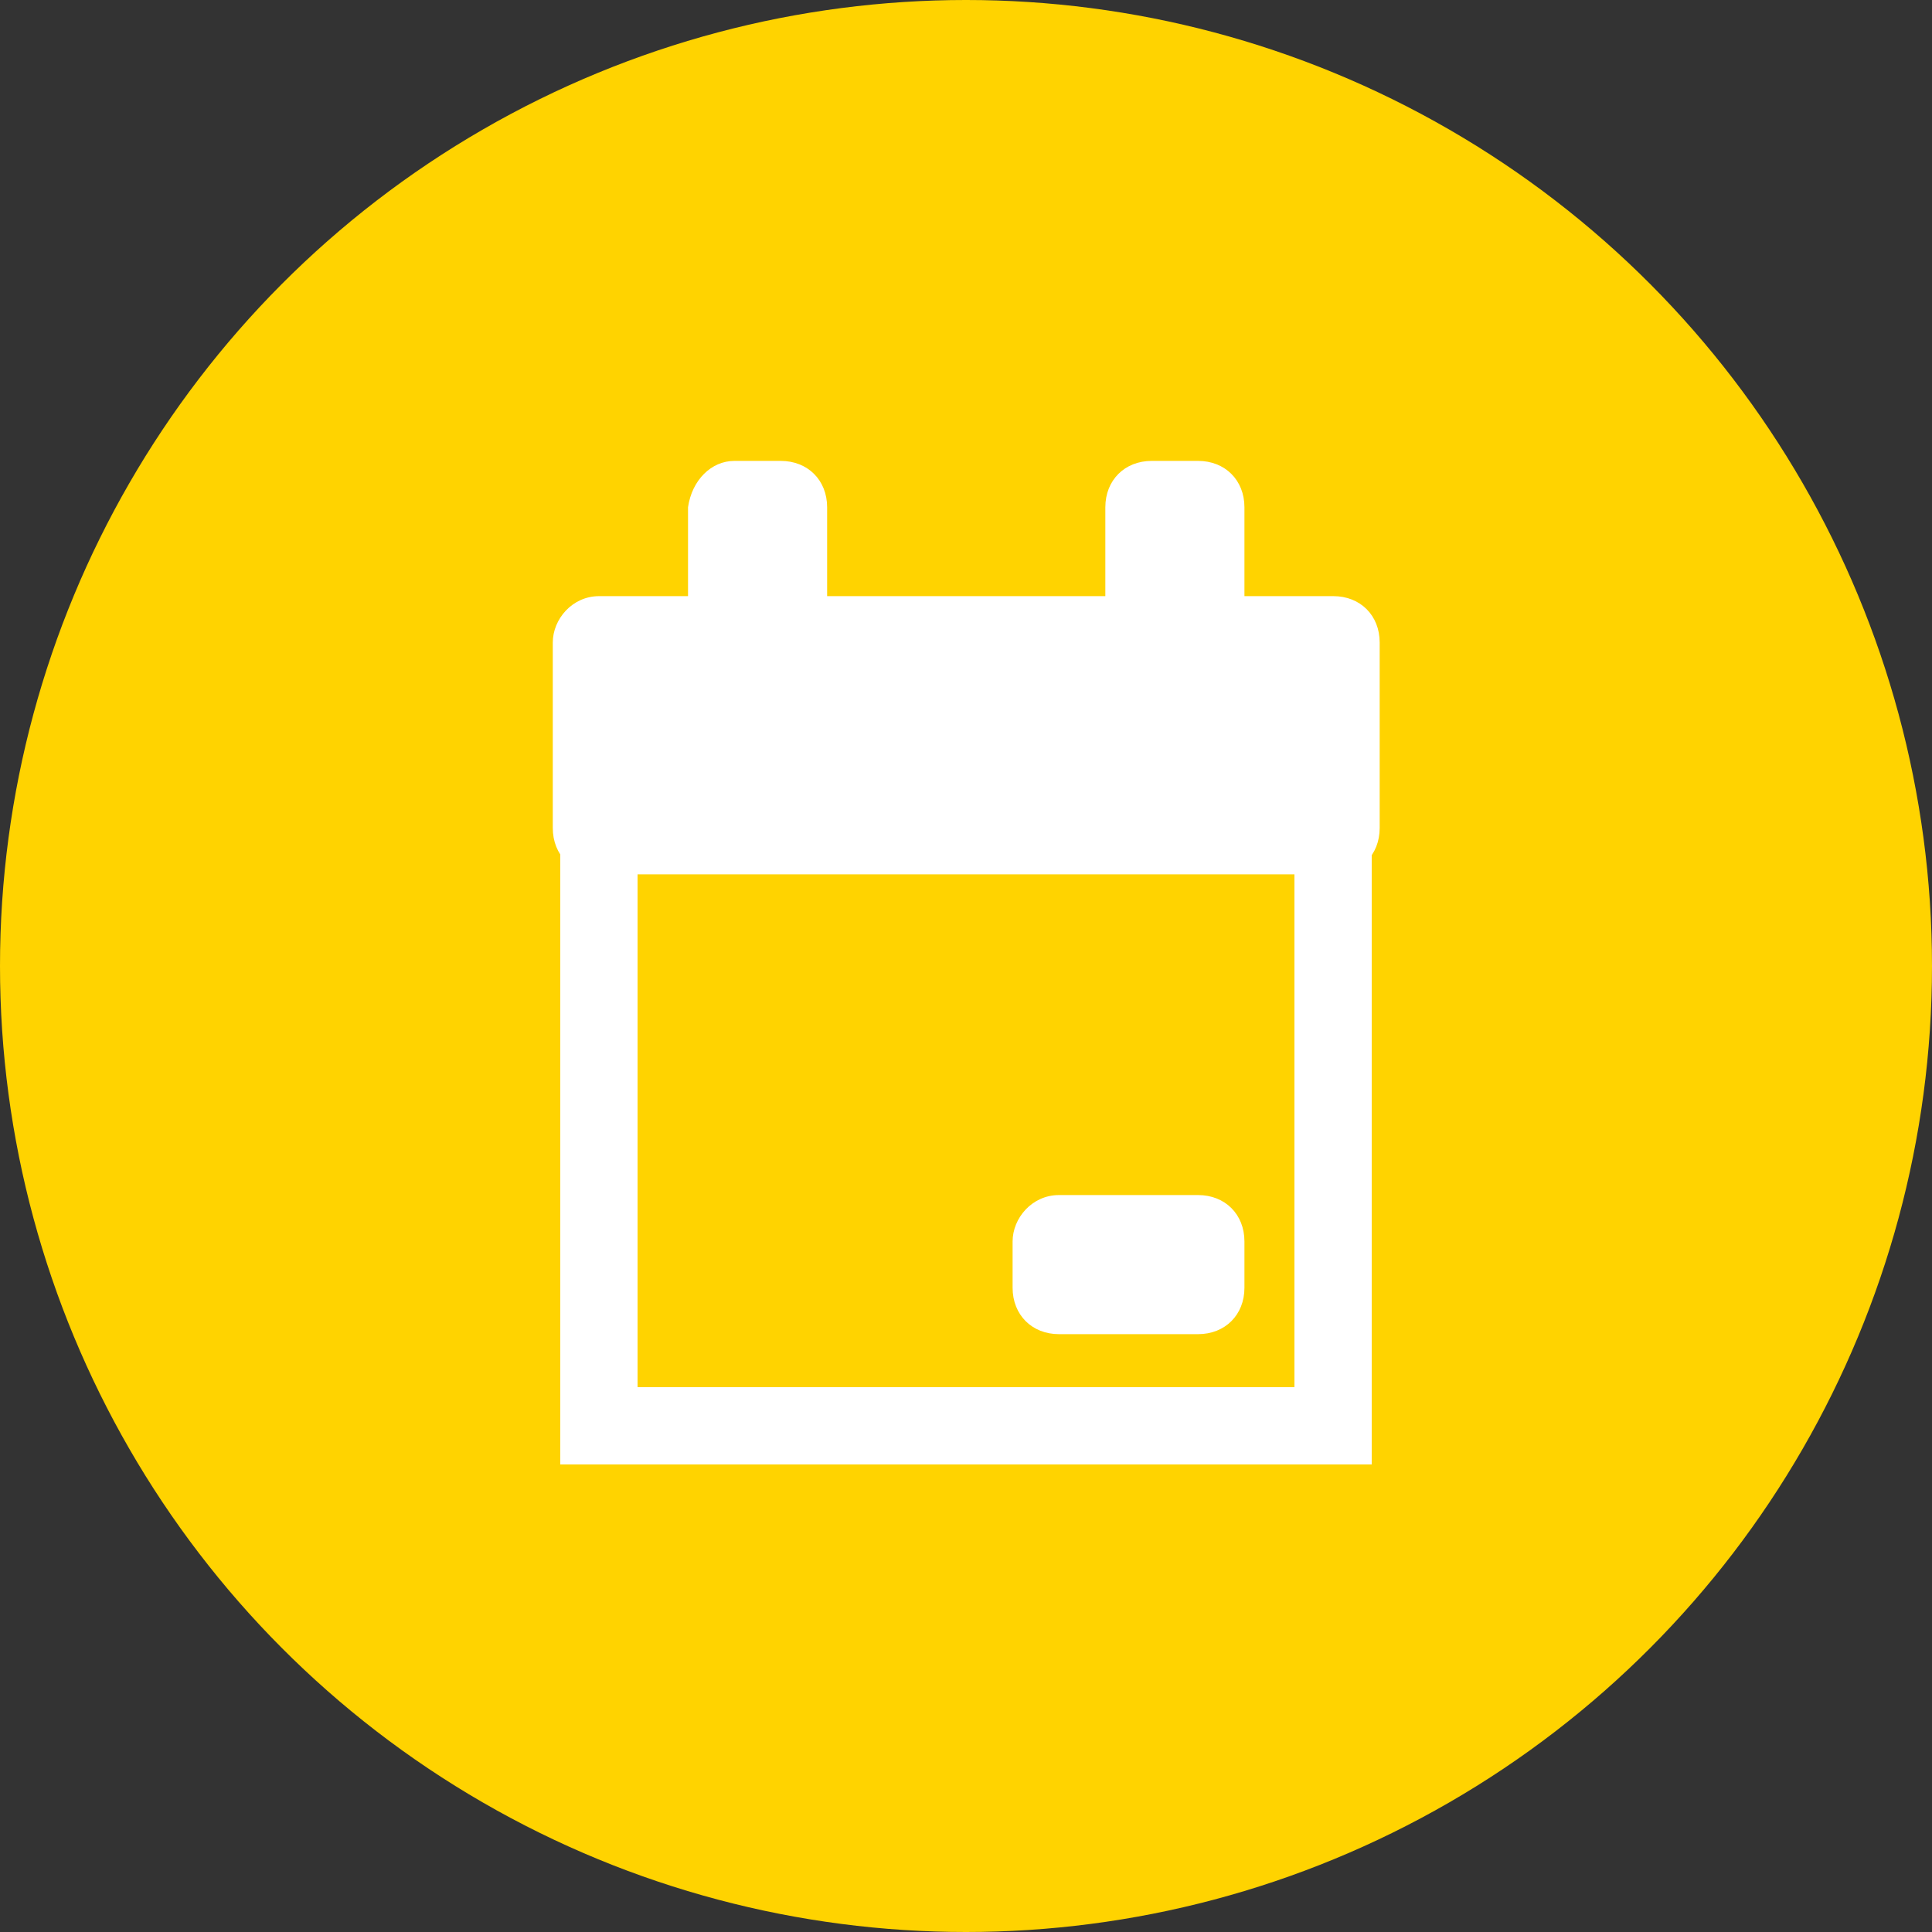
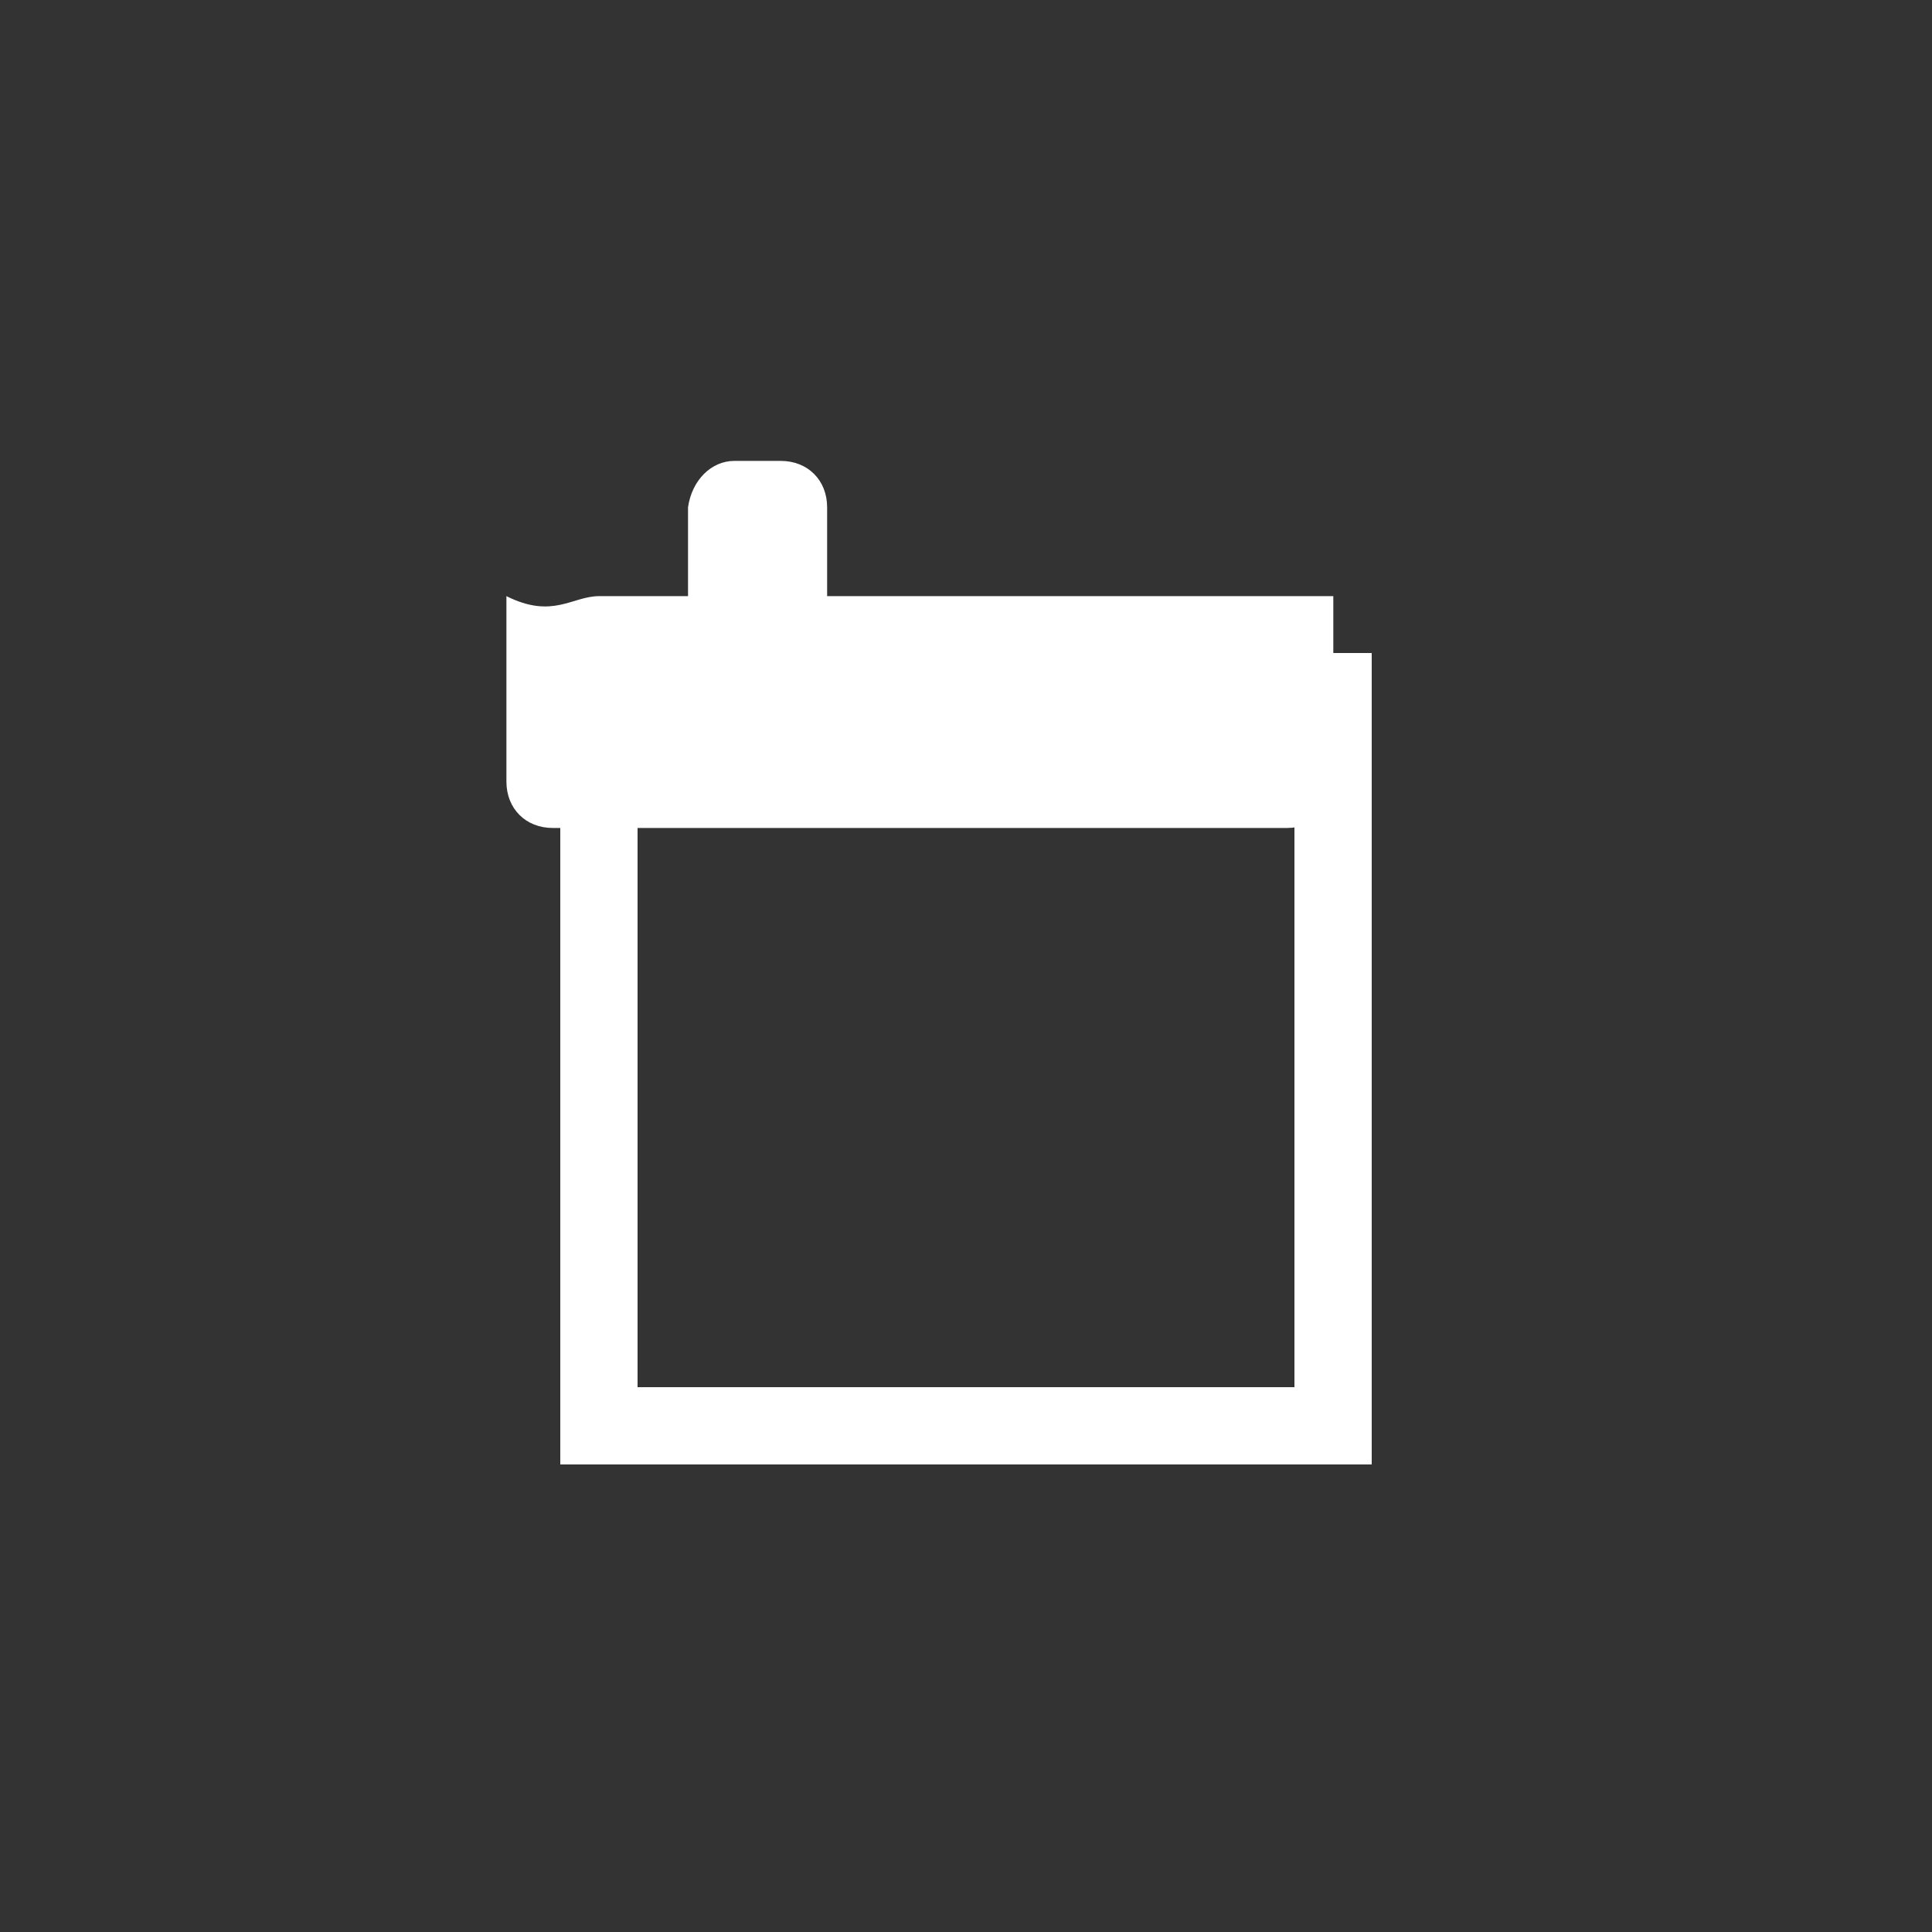
<svg xmlns="http://www.w3.org/2000/svg" version="1.1" id="Calque_1" x="0px" y="0px" viewBox="0 0 50 50" style="enable-background:new 0 0 50 50;" xml:space="preserve">
  <rect x="0" y="0" width="50" height="50" fill="#333333" stroke="none" />
  <style type="text/css">
	.st0{fill:#FFD300;}
	.st1{fill:none;}
	.st2{fill:none;stroke:#FFFFFF;stroke-width:2;}
	.st3{fill:#FFFFFF;}
</style>
-   <circle id="Ellipse_190" class="st0" cx="25" cy="25" r="25" />
  <g id="Groupe_2633" transform="translate(-742.394 -1719.072)">
    <g id="Rectangle_952" transform="translate(754.394 1733.072)">
-       <path class="st1" d="M3.5,2.7h19c0.7,0,1.2,0.5,1.2,1.2v19c0,0.7-0.5,1.2-1.2,1.2h-19c-0.7,0-1.2-0.5-1.2-1.2v-19    C2.3,3.2,2.8,2.7,3.5,2.7z" />
      <rect x="3.5" y="3.9" class="st2" width="19" height="19" />
    </g>
-     <path id="Rectangle_953" class="st3" d="M757.9,1734.5h19c0.7,0,1.2,0.5,1.2,1.2v4.8c0,0.7-0.5,1.2-1.2,1.2h-19   c-0.7,0-1.2-0.5-1.2-1.2v-4.8C756.7,1735.1,757.2,1734.5,757.9,1734.5z" />
+     <path id="Rectangle_953" class="st3" d="M757.9,1734.5h19v4.8c0,0.7-0.5,1.2-1.2,1.2h-19   c-0.7,0-1.2-0.5-1.2-1.2v-4.8C756.7,1735.1,757.2,1734.5,757.9,1734.5z" />
    <path id="Rectangle_954" class="st3" d="M761.4,1731h1.2c0.7,0,1.2,0.5,1.2,1.2v3.6c0,0.7-0.5,1.2-1.2,1.2h-1.2   c-0.7,0-1.2-0.5-1.2-1.2v-3.6C760.3,1731.5,760.8,1731,761.4,1731z" />
-     <path id="Rectangle_955" class="st3" d="M772.2,1731h1.2c0.7,0,1.2,0.5,1.2,1.2v3.6c0,0.7-0.5,1.2-1.2,1.2h-1.2   c-0.7,0-1.2-0.5-1.2-1.2v-3.6C771,1731.5,771.5,1731,772.2,1731z" />
-     <path id="Rectangle_956" class="st3" d="M769.8,1750h3.6c0.7,0,1.2,0.5,1.2,1.2v1.2c0,0.7-0.5,1.2-1.2,1.2h-3.6   c-0.7,0-1.2-0.5-1.2-1.2v-1.2C768.6,1750.6,769.1,1750,769.8,1750z" />
  </g>
</svg>